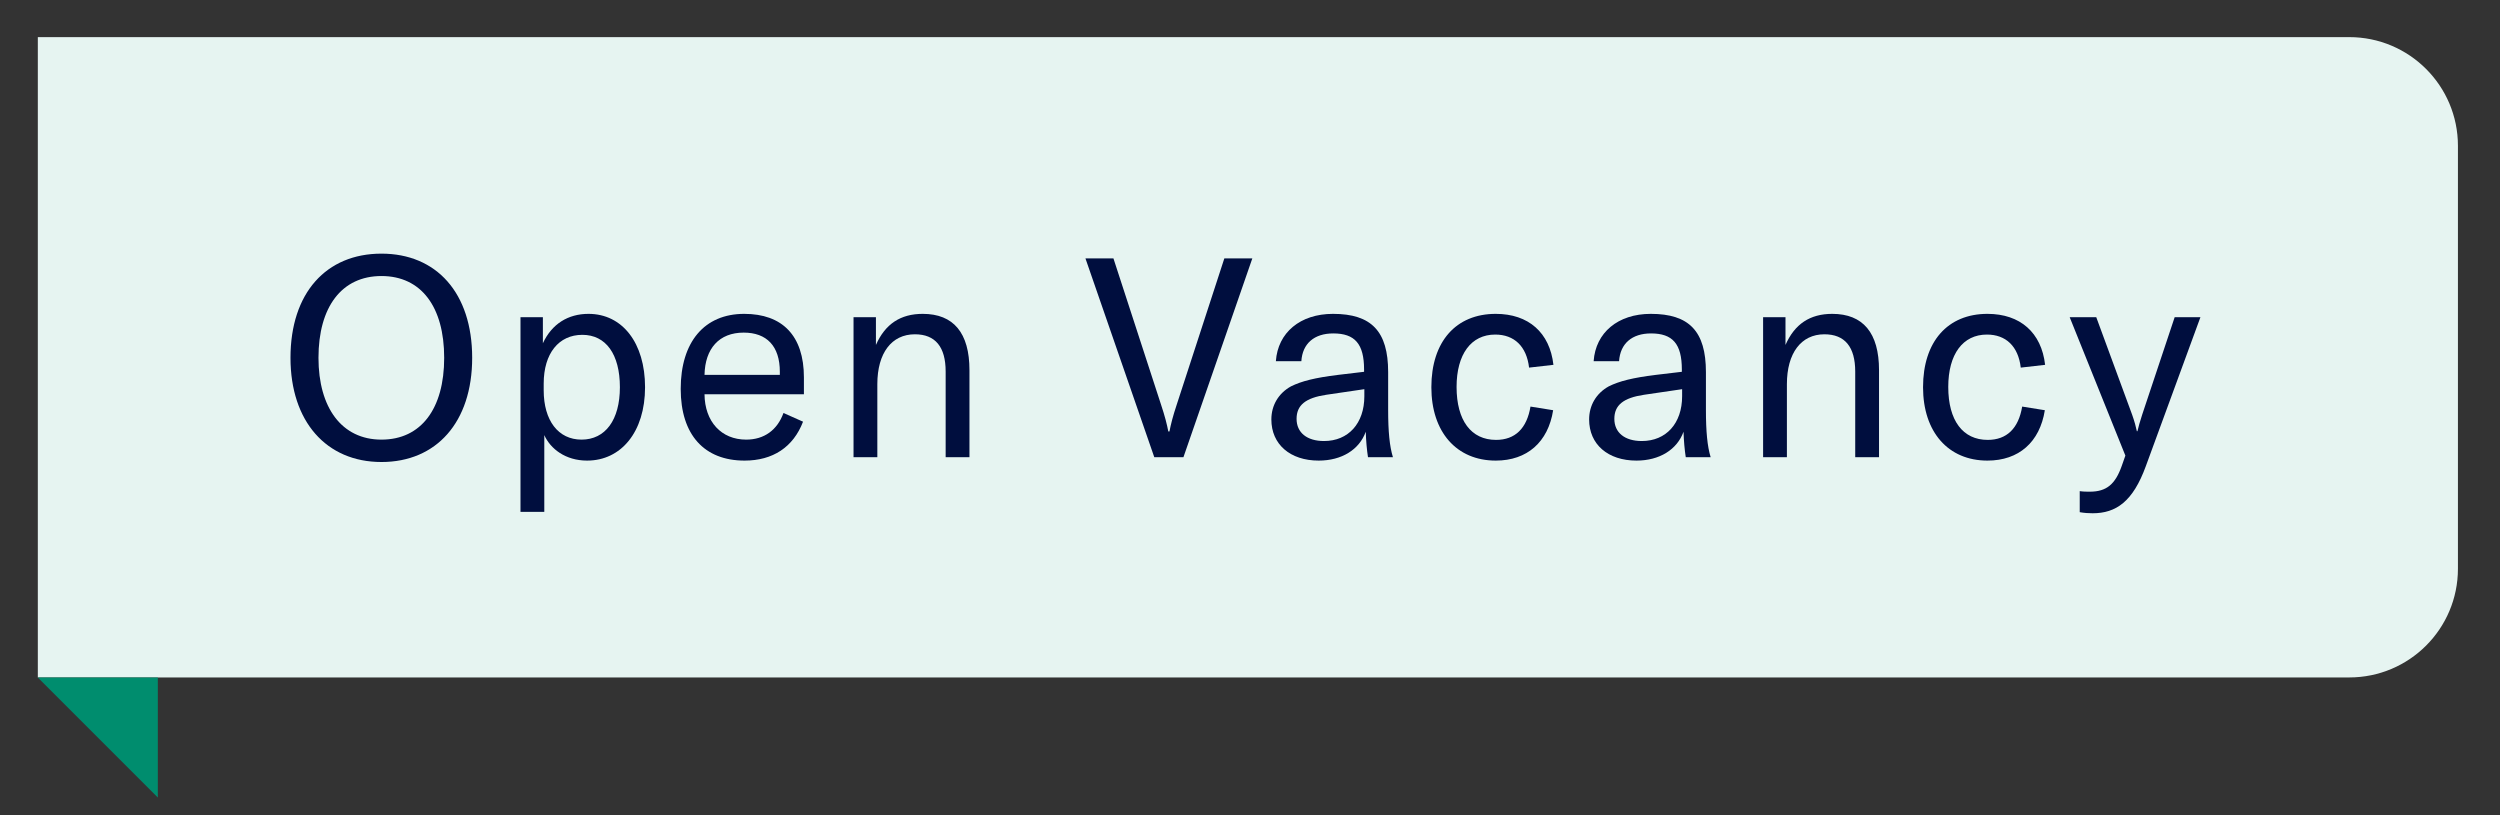
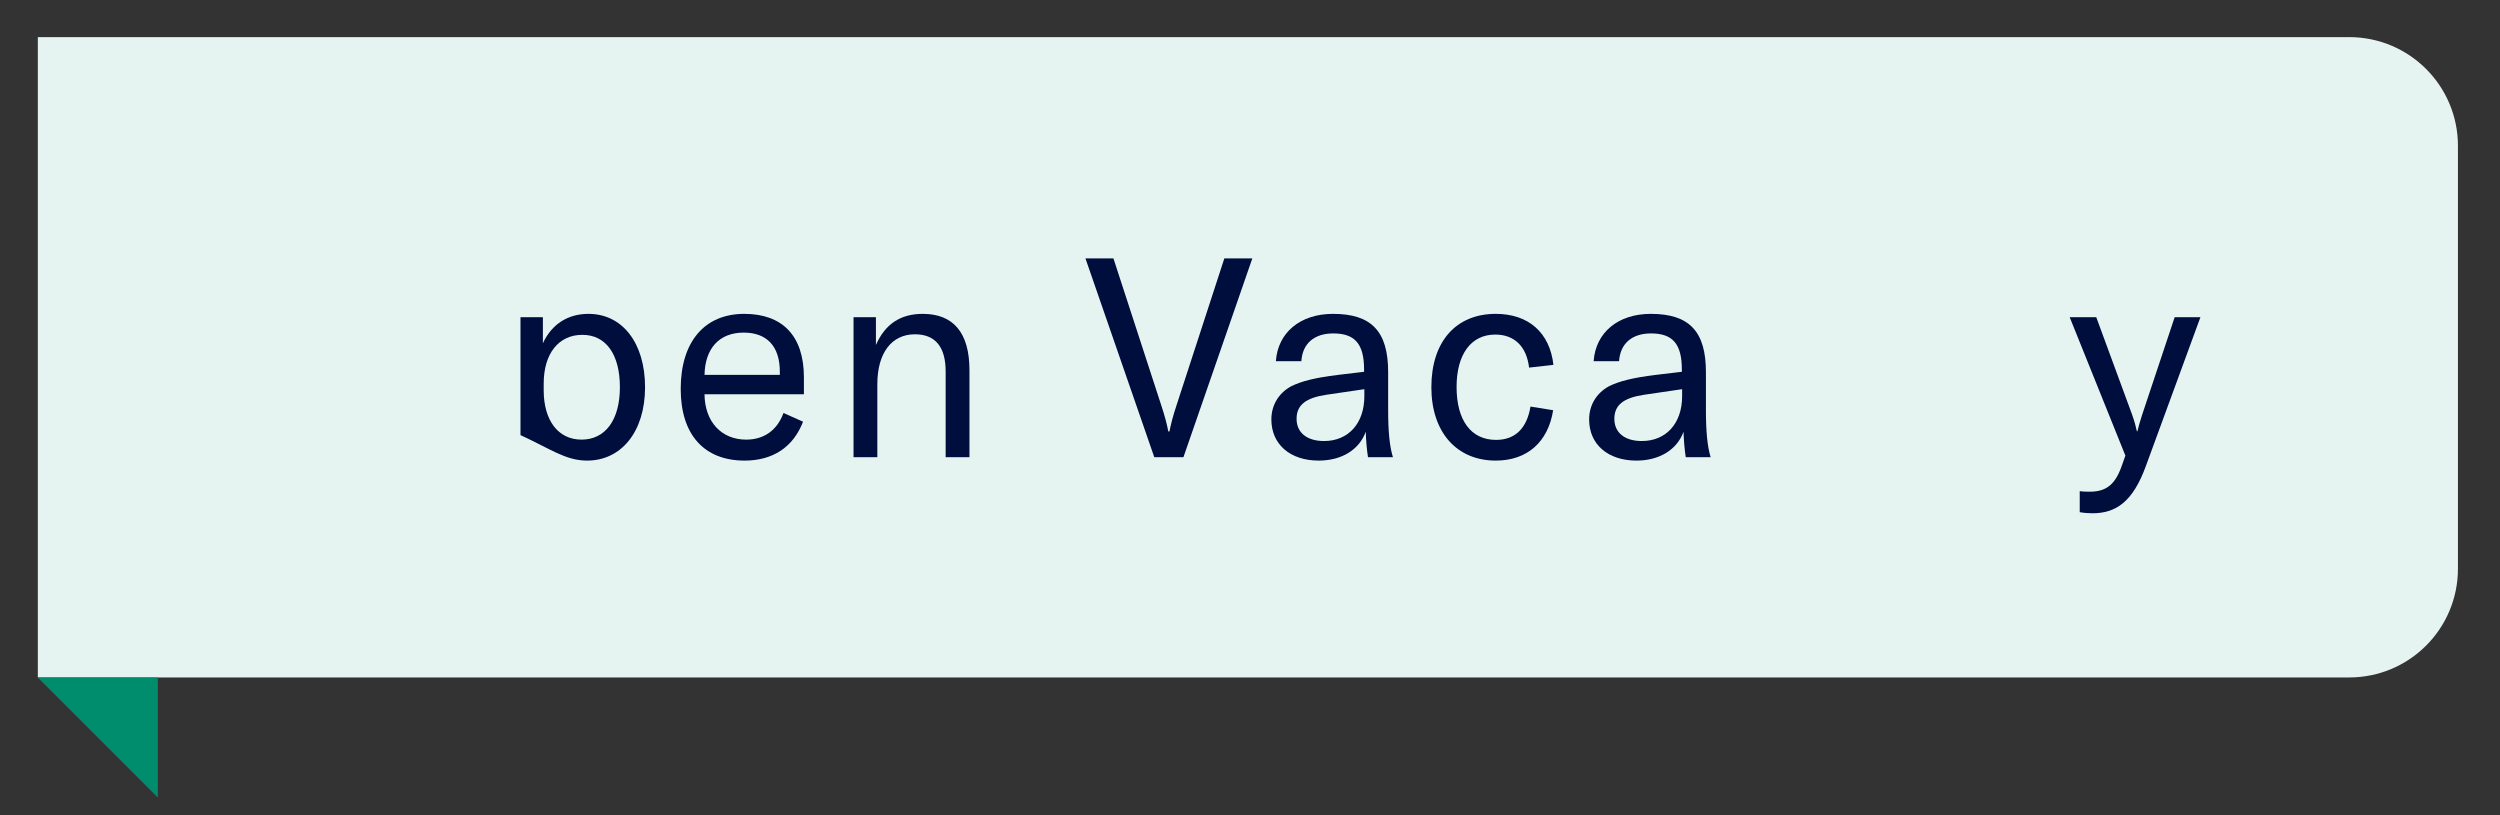
<svg xmlns="http://www.w3.org/2000/svg" width="46" height="15" viewBox="0 0 46 15" fill="none">
  <rect x="0" y="0" width="46" height="15" fill="#333333" stroke="none" />
  <path d="M0.696 0.683H43.226C44.33 0.683 45.226 1.578 45.226 2.683V10.465C45.226 11.57 44.33 12.465 43.226 12.465H0.696V0.683Z" fill="#E6F4F1" />
-   <path d="M7.019 8.501C8.029 8.501 8.688 7.769 8.688 6.584C8.688 5.388 8.029 4.667 7.019 4.667C6.004 4.667 5.345 5.388 5.345 6.584C5.345 7.754 6.004 8.501 7.019 8.501ZM7.019 8.089C6.288 8.089 5.86 7.501 5.86 6.584C5.86 5.646 6.288 5.079 7.019 5.079C7.751 5.079 8.173 5.646 8.173 6.584C8.173 7.517 7.751 8.089 7.019 8.089Z" fill="#000E3E" />
-   <path d="M9.577 9.418H10.015V8.006C10.128 8.259 10.406 8.475 10.803 8.475C11.426 8.475 11.869 7.95 11.869 7.125C11.869 6.311 11.452 5.775 10.829 5.775C10.453 5.775 10.154 5.96 9.989 6.316V5.836H9.577V9.418ZM10.7 8.089C10.272 8.089 10.004 7.738 10.004 7.182V7.058C10.004 6.501 10.283 6.161 10.715 6.161C11.148 6.161 11.406 6.517 11.406 7.125C11.406 7.728 11.138 8.089 10.7 8.089Z" fill="#000E3E" />
+   <path d="M9.577 9.418V8.006C10.128 8.259 10.406 8.475 10.803 8.475C11.426 8.475 11.869 7.95 11.869 7.125C11.869 6.311 11.452 5.775 10.829 5.775C10.453 5.775 10.154 5.96 9.989 6.316V5.836H9.577V9.418ZM10.7 8.089C10.272 8.089 10.004 7.738 10.004 7.182V7.058C10.004 6.501 10.283 6.161 10.715 6.161C11.148 6.161 11.406 6.517 11.406 7.125C11.406 7.728 11.138 8.089 10.7 8.089Z" fill="#000E3E" />
  <path d="M14.792 6.945C14.792 6.171 14.39 5.775 13.694 5.775C12.958 5.775 12.525 6.295 12.525 7.156C12.525 8.006 12.963 8.475 13.7 8.475C14.22 8.475 14.596 8.228 14.776 7.759L14.416 7.599C14.302 7.914 14.06 8.089 13.73 8.089C13.272 8.089 12.968 7.759 12.963 7.254H14.792V6.945ZM14.349 6.898H12.963C12.973 6.414 13.231 6.12 13.684 6.12C14.107 6.12 14.349 6.367 14.349 6.841V6.898Z" fill="#000E3E" />
  <path d="M15.705 8.413H16.143V7.068C16.143 6.496 16.406 6.151 16.834 6.151C17.21 6.151 17.4 6.383 17.4 6.836V8.413H17.838V6.811C17.838 6.125 17.545 5.775 16.978 5.775C16.571 5.775 16.288 5.96 16.117 6.347V5.836H15.705V8.413Z" fill="#000E3E" />
  <path d="M21.239 8.413H21.775L23.043 4.754H22.528L21.652 7.445C21.58 7.661 21.544 7.805 21.518 7.939H21.497C21.471 7.805 21.435 7.661 21.363 7.445L20.487 4.754H19.972L21.239 8.413Z" fill="#000E3E" />
  <path d="M24.264 8.475C24.687 8.475 25.011 8.274 25.13 7.944C25.135 8.109 25.15 8.279 25.171 8.413H25.63C25.568 8.212 25.542 7.939 25.542 7.542V6.847C25.542 6.094 25.233 5.775 24.527 5.775C23.924 5.775 23.512 6.12 23.476 6.646H23.945C23.965 6.321 24.182 6.135 24.532 6.135C24.929 6.135 25.099 6.326 25.099 6.8V6.841L24.62 6.898C24.197 6.95 23.95 7.012 23.754 7.109C23.522 7.238 23.393 7.46 23.393 7.718C23.393 8.176 23.739 8.475 24.264 8.475ZM24.362 8.115C24.048 8.115 23.857 7.96 23.857 7.707C23.857 7.455 24.022 7.321 24.403 7.264L25.104 7.161V7.29C25.104 7.79 24.81 8.115 24.362 8.115Z" fill="#000E3E" />
  <path d="M27.522 8.475C28.099 8.475 28.485 8.135 28.578 7.548L28.161 7.481C28.094 7.883 27.878 8.094 27.527 8.094C27.069 8.094 26.801 7.738 26.801 7.12C26.801 6.517 27.069 6.156 27.512 6.156C27.862 6.156 28.089 6.372 28.135 6.764L28.583 6.713C28.516 6.12 28.125 5.775 27.522 5.775C26.79 5.775 26.337 6.285 26.337 7.125C26.337 7.95 26.801 8.475 27.522 8.475Z" fill="#000E3E" />
  <path d="M30.111 8.475C30.533 8.475 30.858 8.274 30.977 7.944C30.982 8.109 30.997 8.279 31.018 8.413H31.476C31.415 8.212 31.389 7.939 31.389 7.542V6.847C31.389 6.094 31.08 5.775 30.374 5.775C29.771 5.775 29.359 6.12 29.323 6.646H29.791C29.812 6.321 30.029 6.135 30.379 6.135C30.776 6.135 30.946 6.326 30.946 6.8V6.841L30.466 6.898C30.044 6.95 29.797 7.012 29.601 7.109C29.369 7.238 29.24 7.46 29.24 7.718C29.24 8.176 29.585 8.475 30.111 8.475ZM30.209 8.115C29.895 8.115 29.704 7.96 29.704 7.707C29.704 7.455 29.869 7.321 30.25 7.264L30.951 7.161V7.29C30.951 7.79 30.657 8.115 30.209 8.115Z" fill="#000E3E" />
-   <path d="M32.441 8.413H32.879V7.068C32.879 6.496 33.142 6.151 33.569 6.151C33.945 6.151 34.136 6.383 34.136 6.836V8.413H34.574V6.811C34.574 6.125 34.28 5.775 33.713 5.775C33.306 5.775 33.023 5.96 32.853 6.347V5.836H32.441V8.413Z" fill="#000E3E" />
-   <path d="M36.569 8.475C37.146 8.475 37.532 8.135 37.625 7.548L37.208 7.481C37.141 7.883 36.924 8.094 36.574 8.094C36.116 8.094 35.848 7.738 35.848 7.12C35.848 6.517 36.116 6.156 36.559 6.156C36.909 6.156 37.136 6.372 37.182 6.764L37.63 6.713C37.563 6.12 37.172 5.775 36.569 5.775C35.837 5.775 35.384 6.285 35.384 7.125C35.384 7.95 35.848 8.475 36.569 8.475Z" fill="#000E3E" />
  <path d="M38.504 9.444C38.937 9.444 39.246 9.228 39.483 8.578L40.488 5.836H40.014L39.416 7.63C39.375 7.759 39.344 7.862 39.329 7.934H39.318C39.303 7.862 39.277 7.759 39.231 7.63L38.571 5.836H38.082L39.107 8.383L39.04 8.573C38.922 8.908 38.762 9.047 38.453 9.047C38.396 9.047 38.334 9.047 38.267 9.037V9.424C38.35 9.439 38.427 9.444 38.504 9.444Z" fill="#000E3E" />
  <path d="M2.904 12.466H0.696L2.904 14.674V12.466Z" fill="#008D6E" />
</svg>